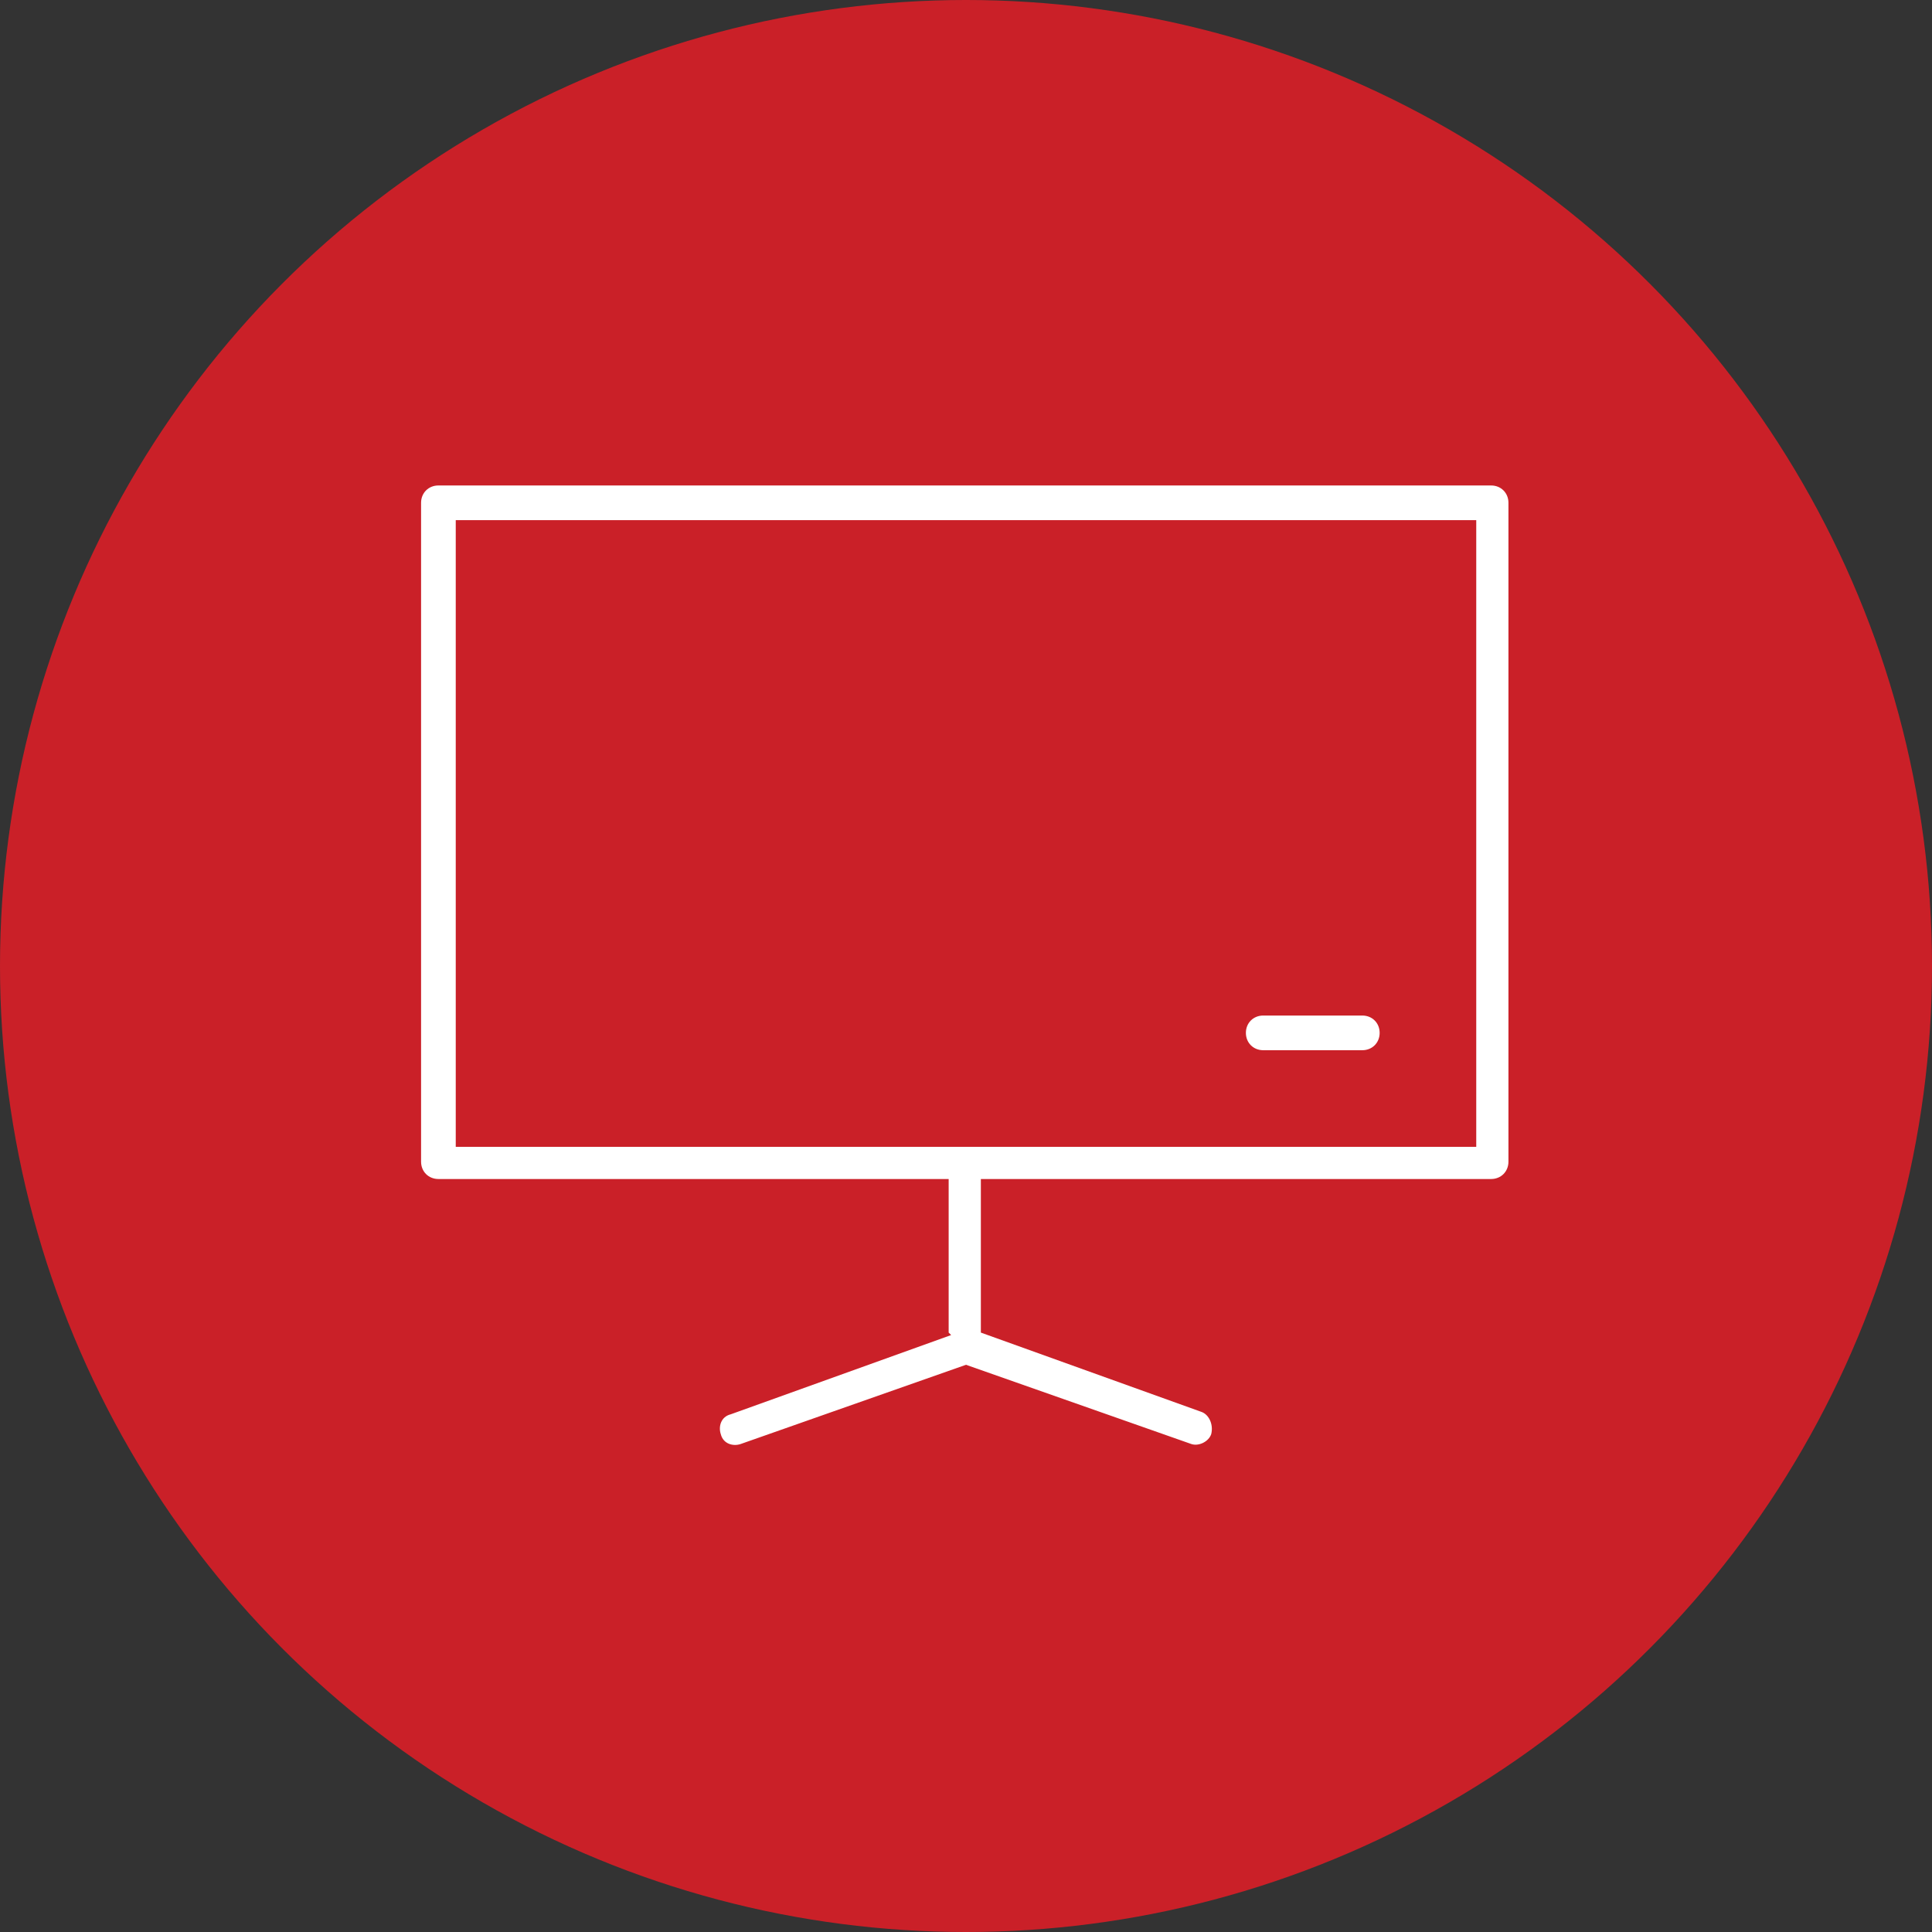
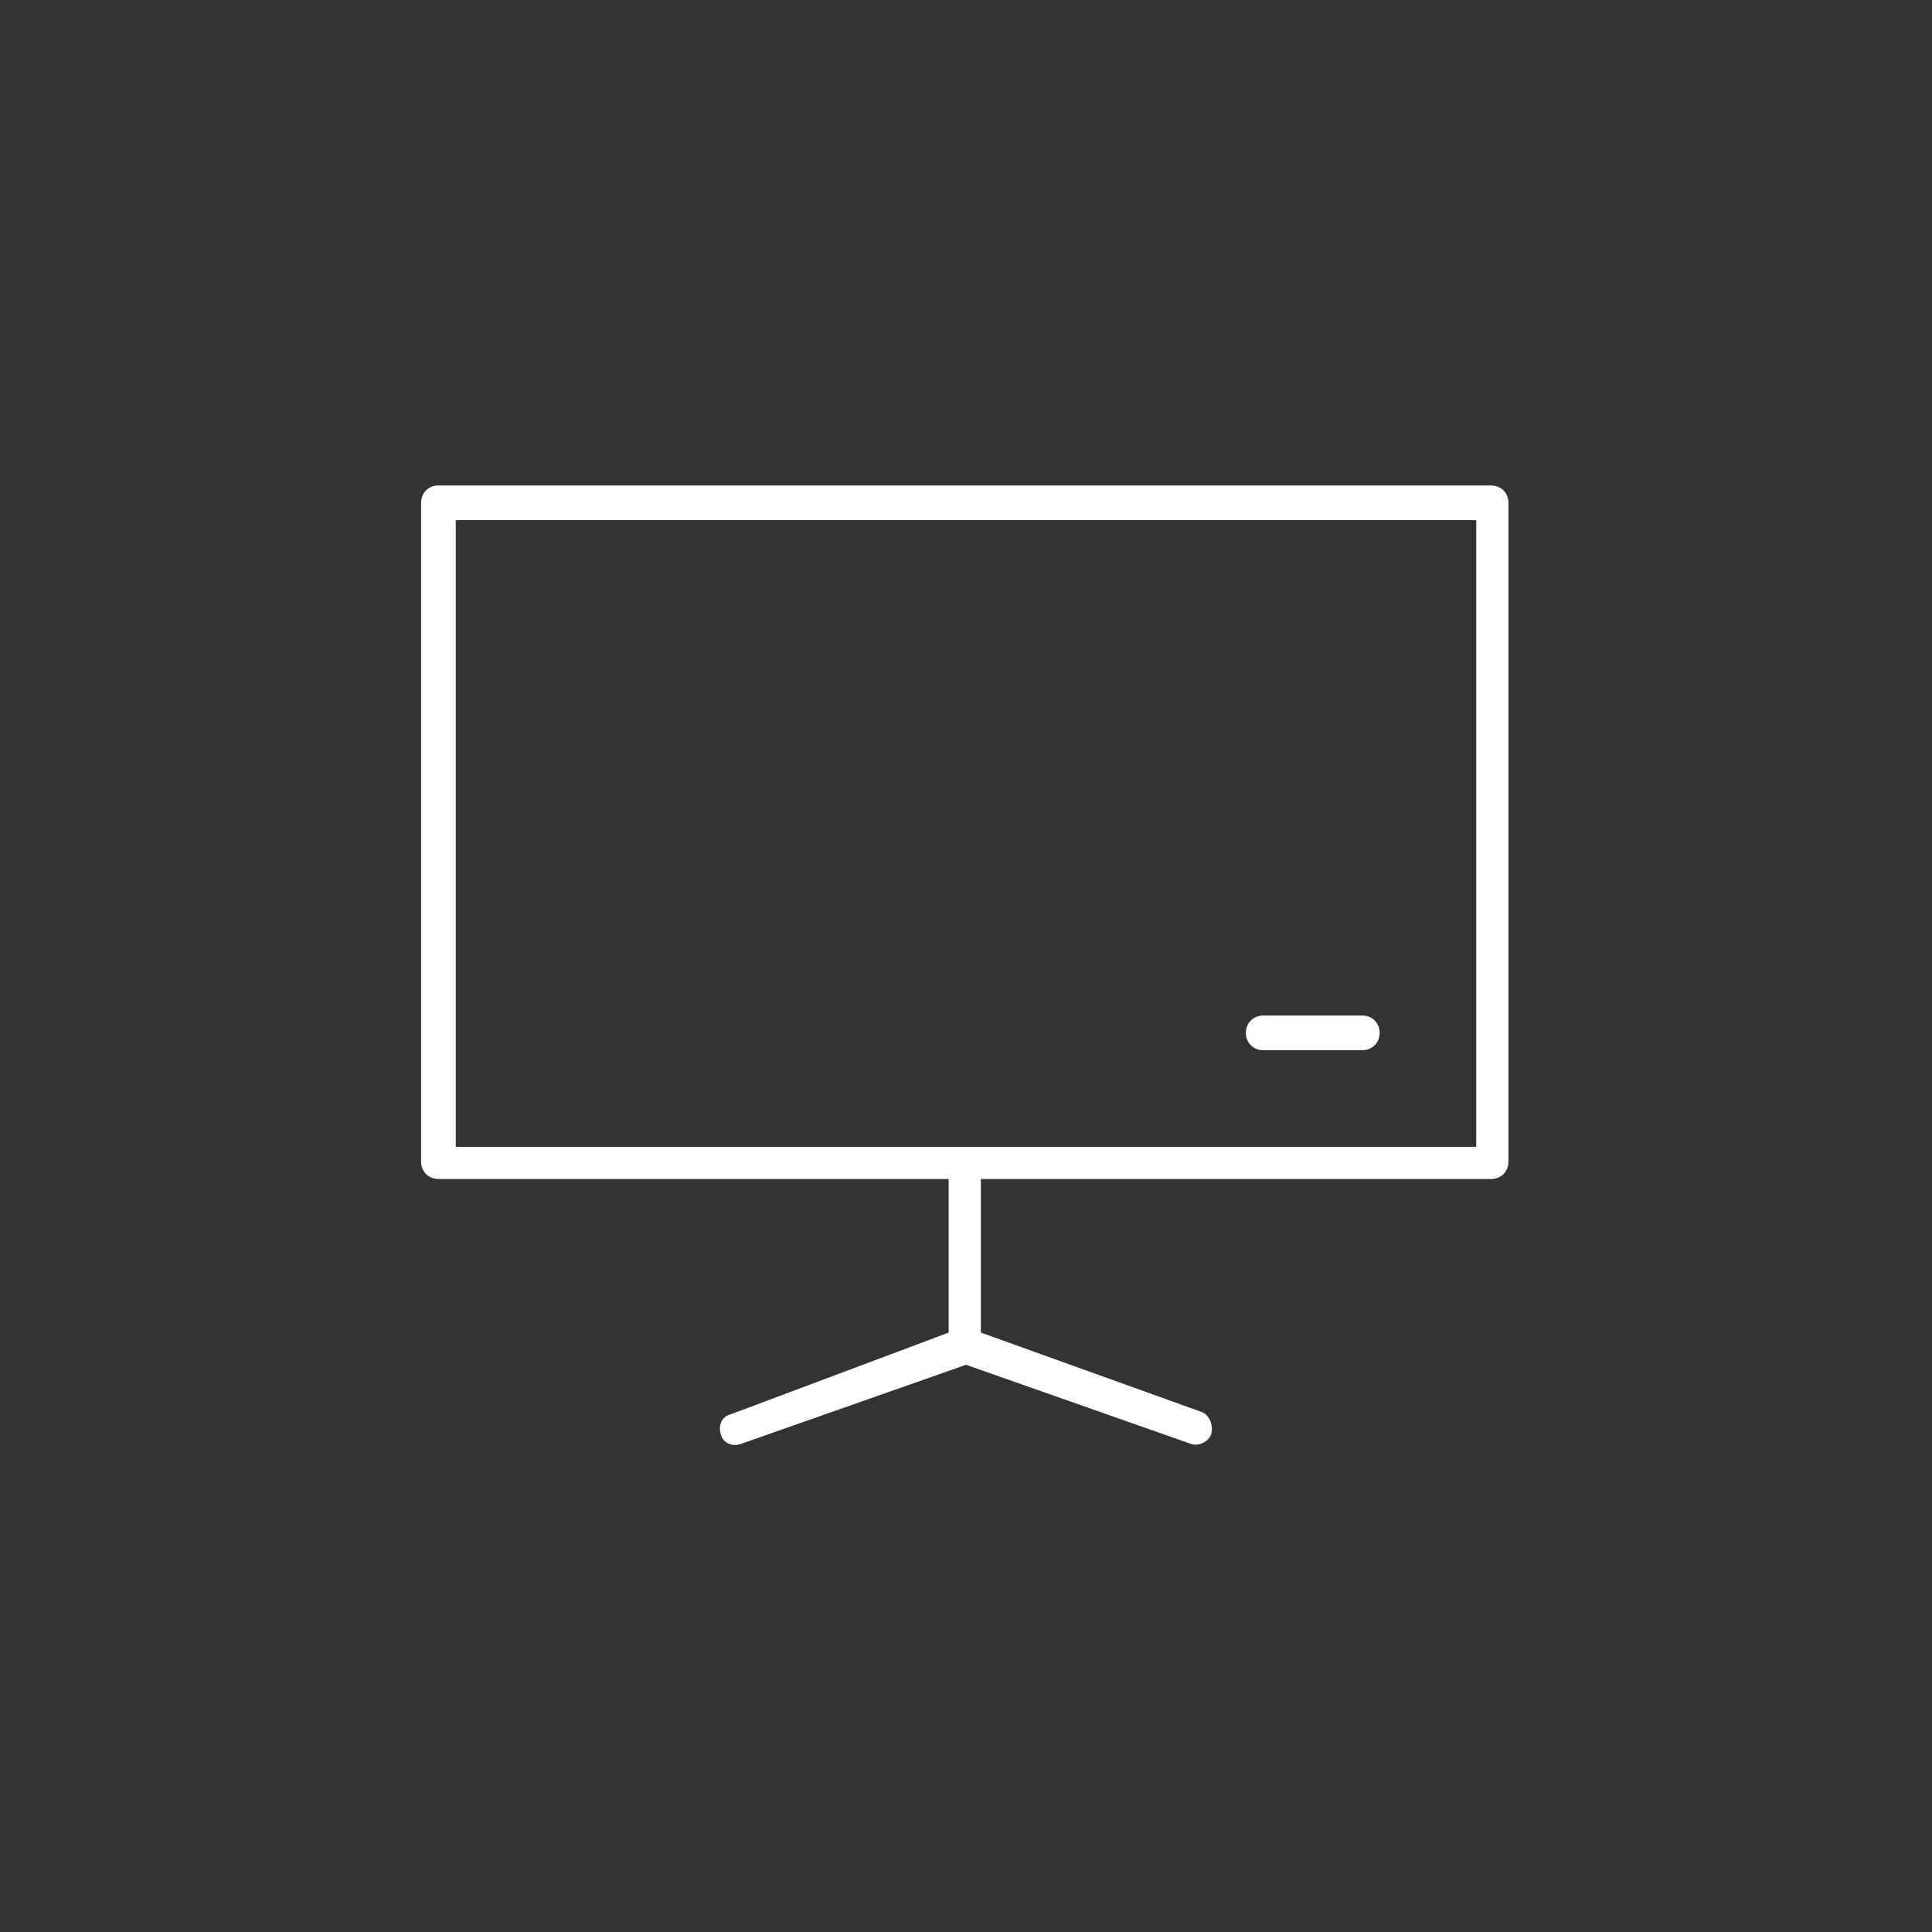
<svg xmlns="http://www.w3.org/2000/svg" id="Calque_1" data-name="Calque 1" version="1.1" viewBox="0 0 78 78">
  <rect x="0" y="0" width="78" height="78" fill="#333333" stroke="none" />
  <defs>
    <style>
      .cls-1 {
        fill: #ca2028;
      }

      .cls-1, .cls-2 {
        stroke-width: 0px;
      }

      .cls-2 {
        fill: #fff;
        fill-rule: evenodd;
      }
    </style>
  </defs>
-   <circle class="cls-1" cx="39" cy="39" r="39" />
-   <path class="cls-2" d="M38.3,53.8v-6.2h-20.6c-.4,0-.7-.3-.7-.7v-26.6c0-.4.3-.7.7-.7h42.5c.4,0,.7.3.7.7h0v26.6c0,.4-.3.7-.7.7h-20.6v6.2l8.9,3.2c.3.1.5.5.4.9-.1.3-.5.5-.8.4l-9.1-3.2-9.1,3.2c-.3.1-.7,0-.8-.4-.1-.3,0-.7.4-.8l8.9-3.2ZM18.4,46.3h41.2v-25.3H18.4v25.3ZM55,41c.4,0,.7.3.7.7,0,.4-.3.7-.7.7h-4c-.4,0-.7-.3-.7-.7,0-.4.3-.7.7-.7h4Z" />
+   <path class="cls-2" d="M38.3,53.8v-6.2h-20.6c-.4,0-.7-.3-.7-.7v-26.6c0-.4.3-.7.7-.7h42.5c.4,0,.7.3.7.7h0v26.6c0,.4-.3.7-.7.7h-20.6v6.2l8.9,3.2c.3.1.5.5.4.9-.1.3-.5.5-.8.4l-9.1-3.2-9.1,3.2c-.3.1-.7,0-.8-.4-.1-.3,0-.7.4-.8ZM18.4,46.3h41.2v-25.3H18.4v25.3ZM55,41c.4,0,.7.3.7.7,0,.4-.3.7-.7.7h-4c-.4,0-.7-.3-.7-.7,0-.4.3-.7.7-.7h4Z" />
</svg>